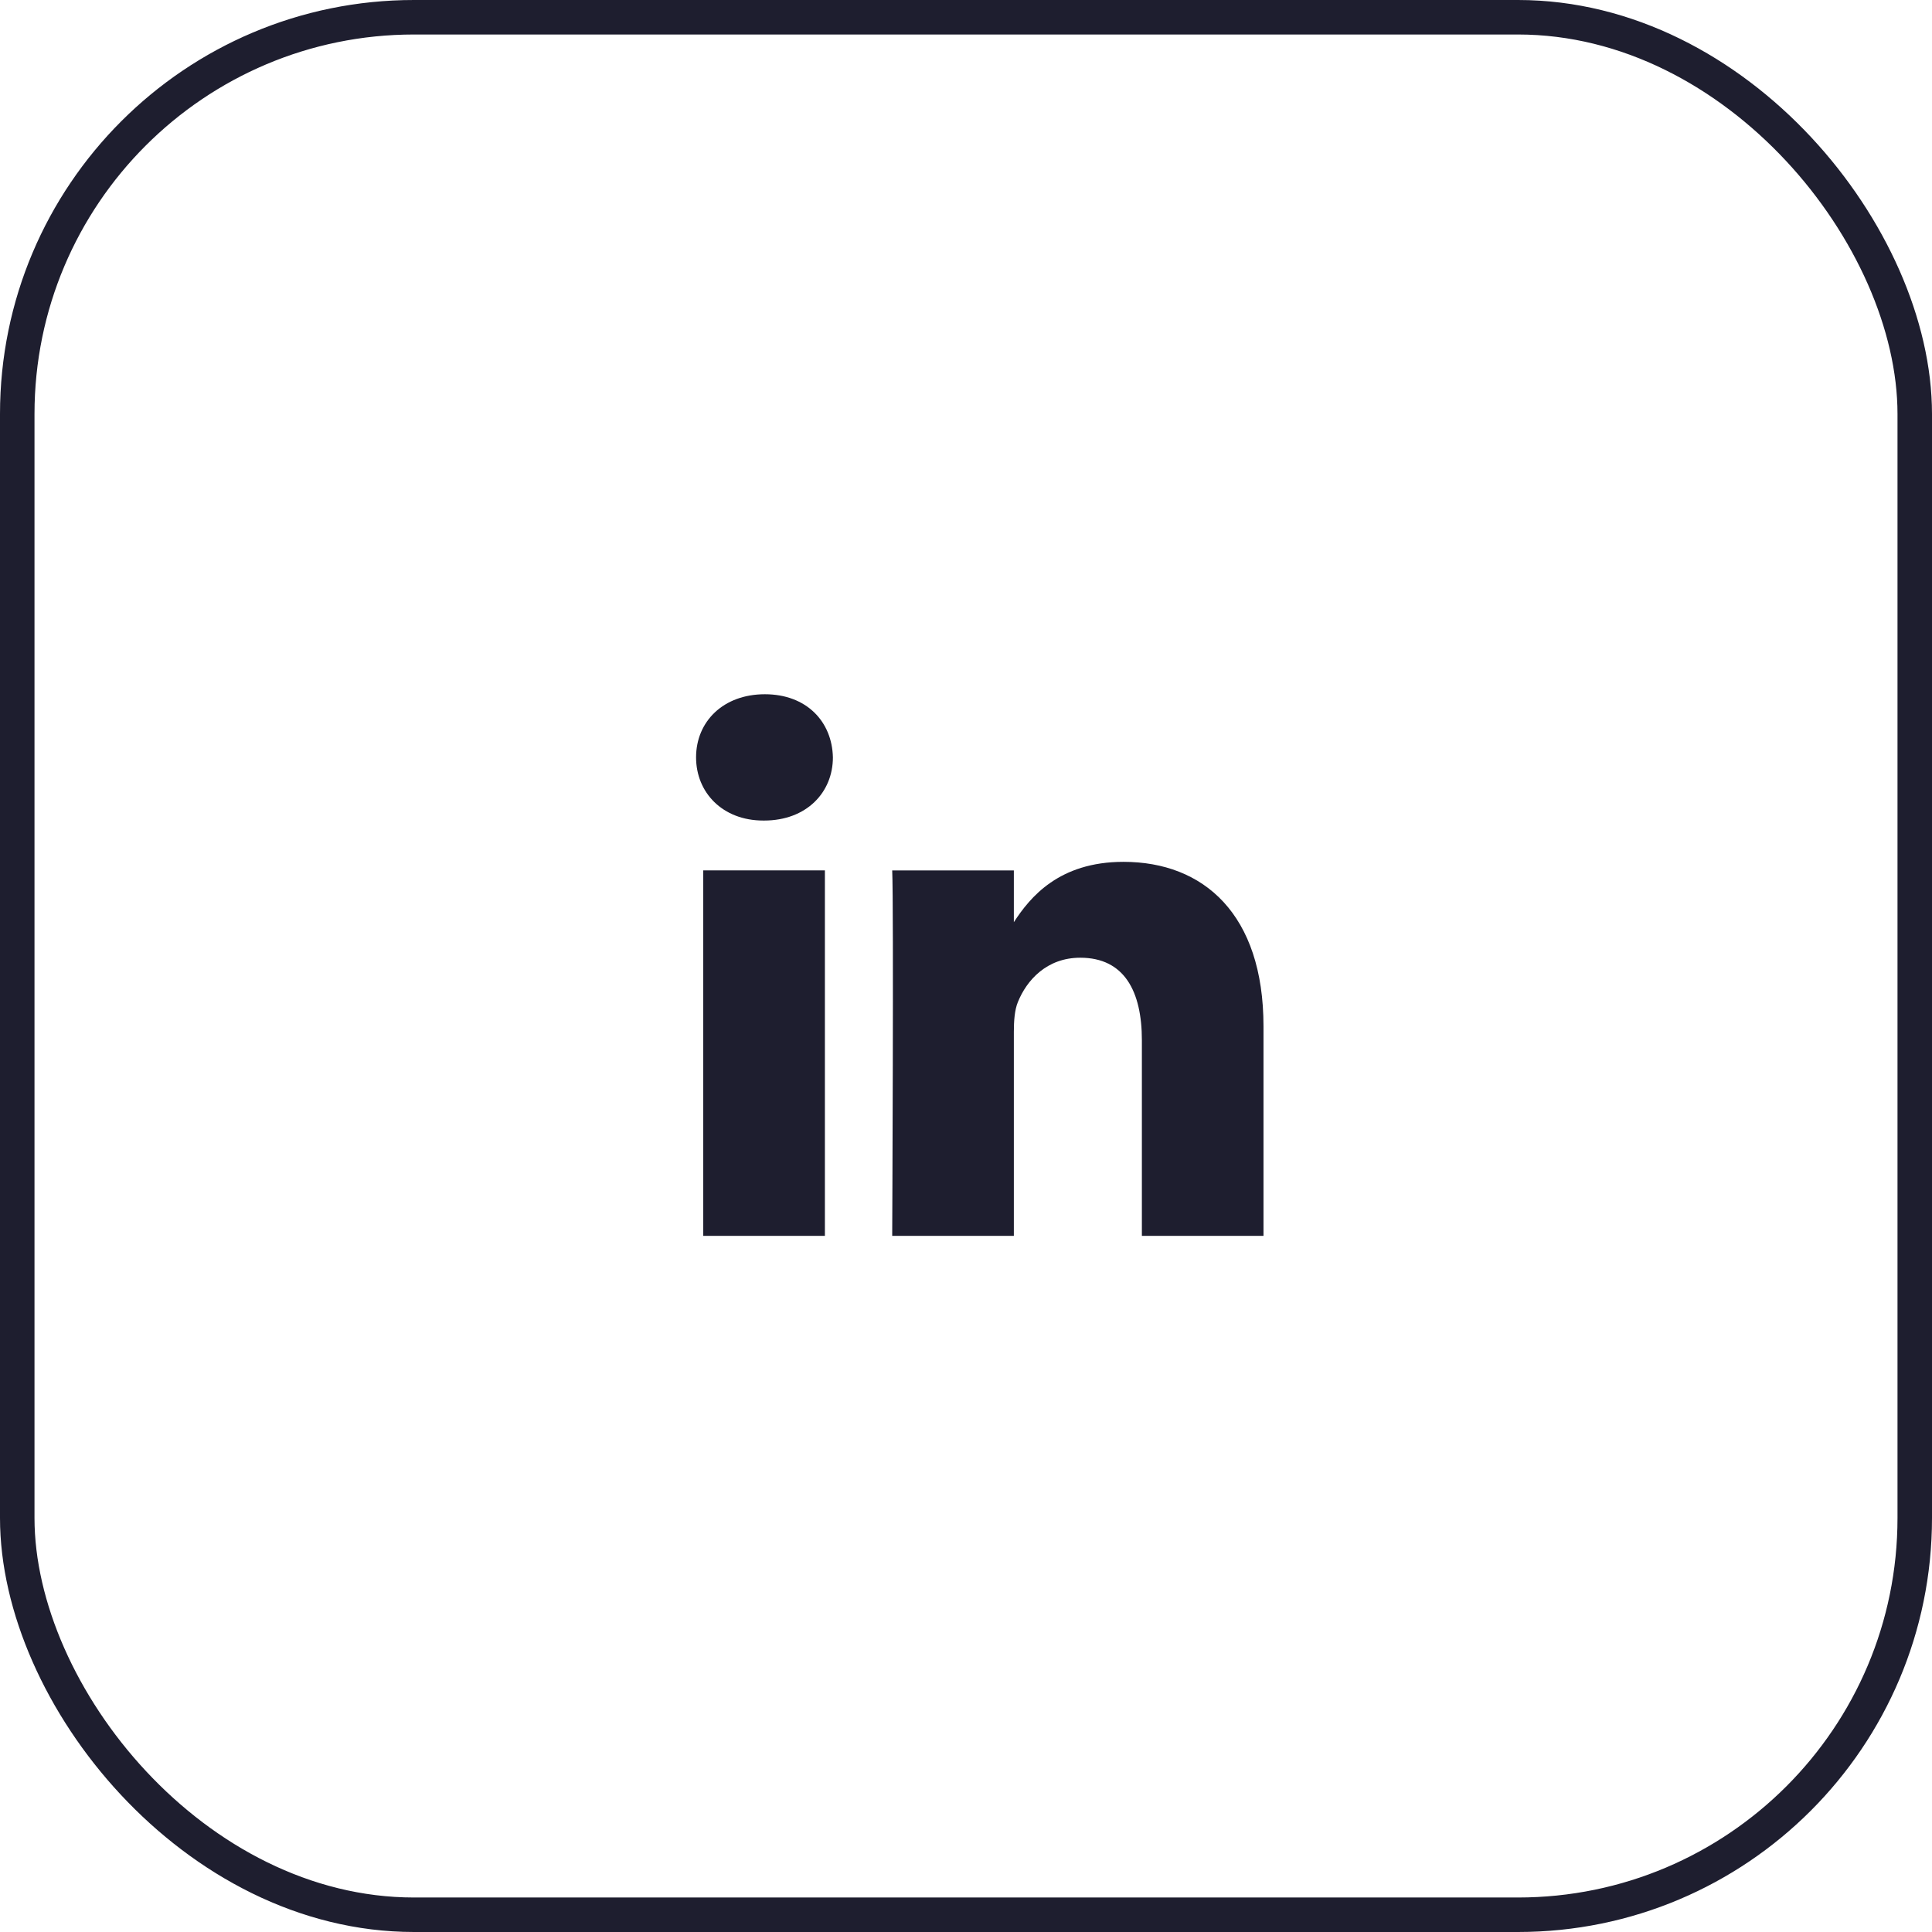
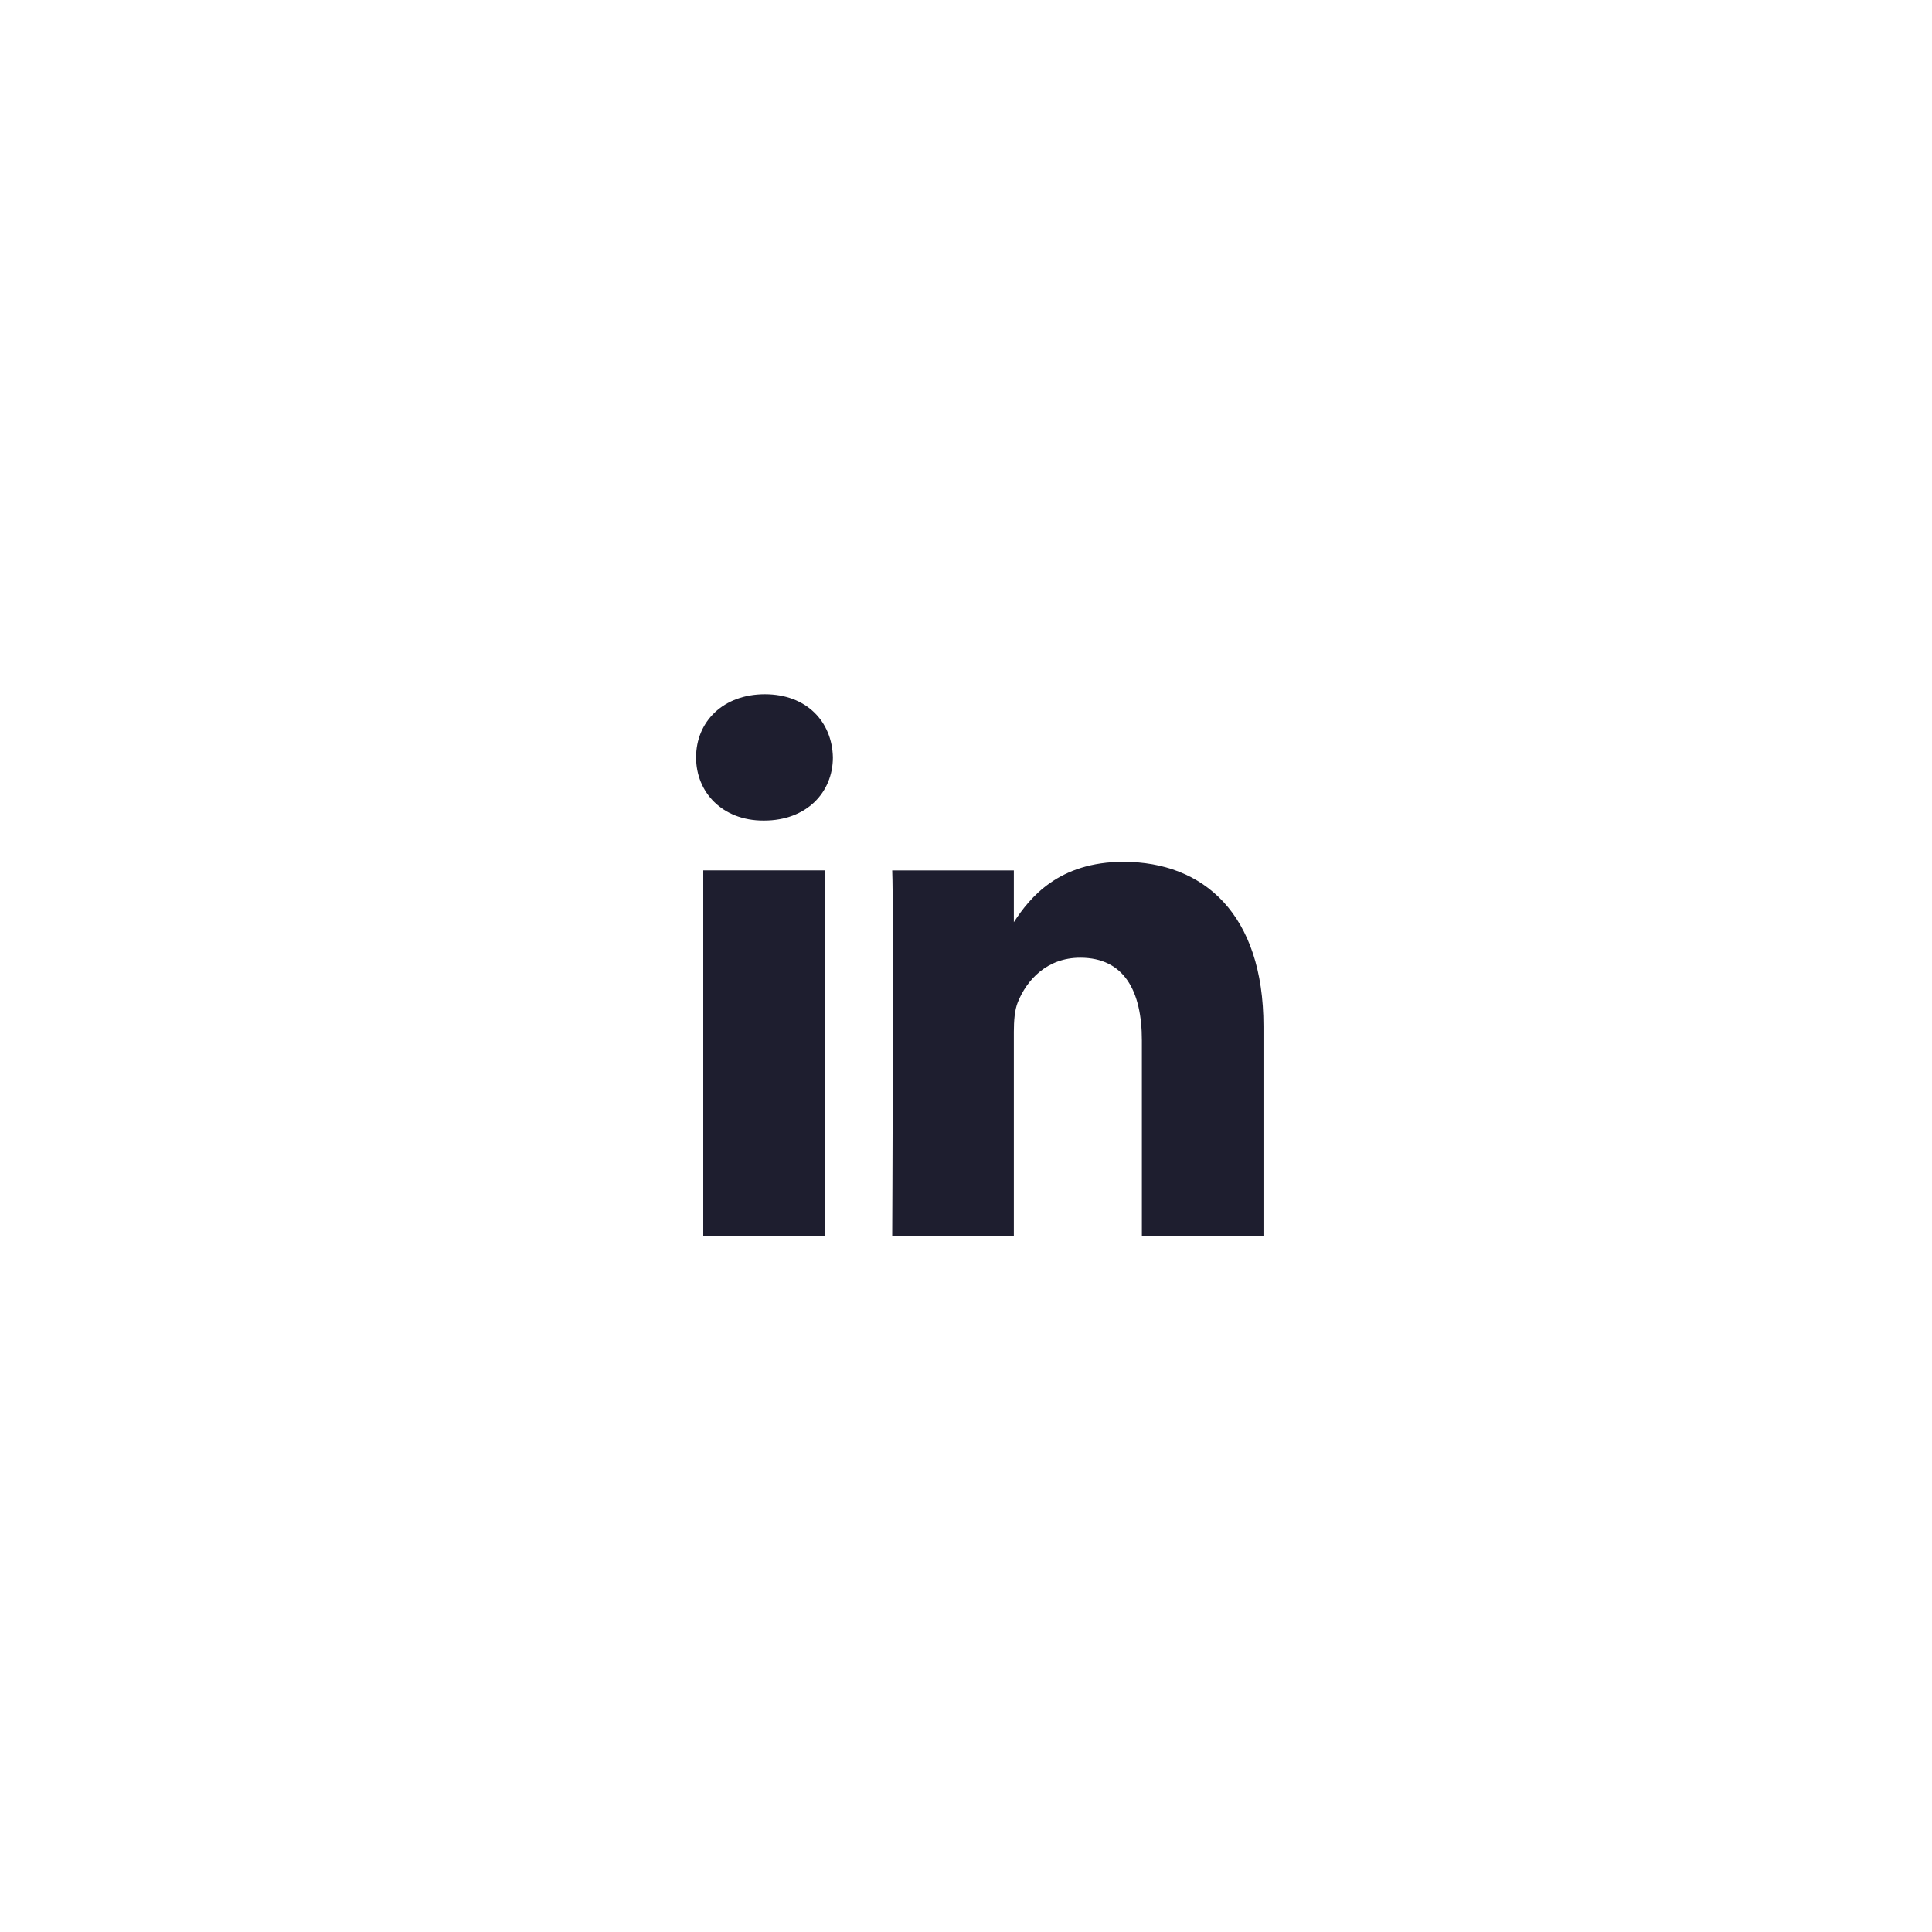
<svg xmlns="http://www.w3.org/2000/svg" width="56" height="56" viewBox="0 0 56 56" fill="none">
  <g clip-path="url(#clip0_459_4305)">
    <path fill-rule="evenodd" clip-rule="evenodd" d="M24.142 21.953C24.142 22.97 23.376 23.784 22.147 23.784H22.125C20.941 23.784 20.176 22.97 20.176 21.953C20.176 20.914 20.964 20.123 22.17 20.123C23.376 20.123 24.119 20.914 24.142 21.953ZM23.91 25.229V35.822H20.384V25.229H23.91ZM36.623 35.822L36.623 29.748C36.623 26.495 34.884 24.981 32.564 24.981C30.693 24.981 29.855 26.009 29.387 26.73V25.23H25.861C25.907 26.224 25.861 35.822 25.861 35.822H29.387V29.906C29.387 29.59 29.41 29.274 29.503 29.047C29.758 28.415 30.338 27.76 31.312 27.76C32.588 27.76 33.098 28.731 33.098 30.155V35.822H36.623Z" fill="#1E1E2F" />
  </g>
-   <rect x="0.5" y="0.5" width="55" height="55" rx="11.5" stroke="#1E1E2F" />
  <defs>
    <clipPath id="clip0_459_4305">
      <rect width="24" height="24" fill="white" transform="translate(16 16)" />
    </clipPath>
  </defs>
</svg>